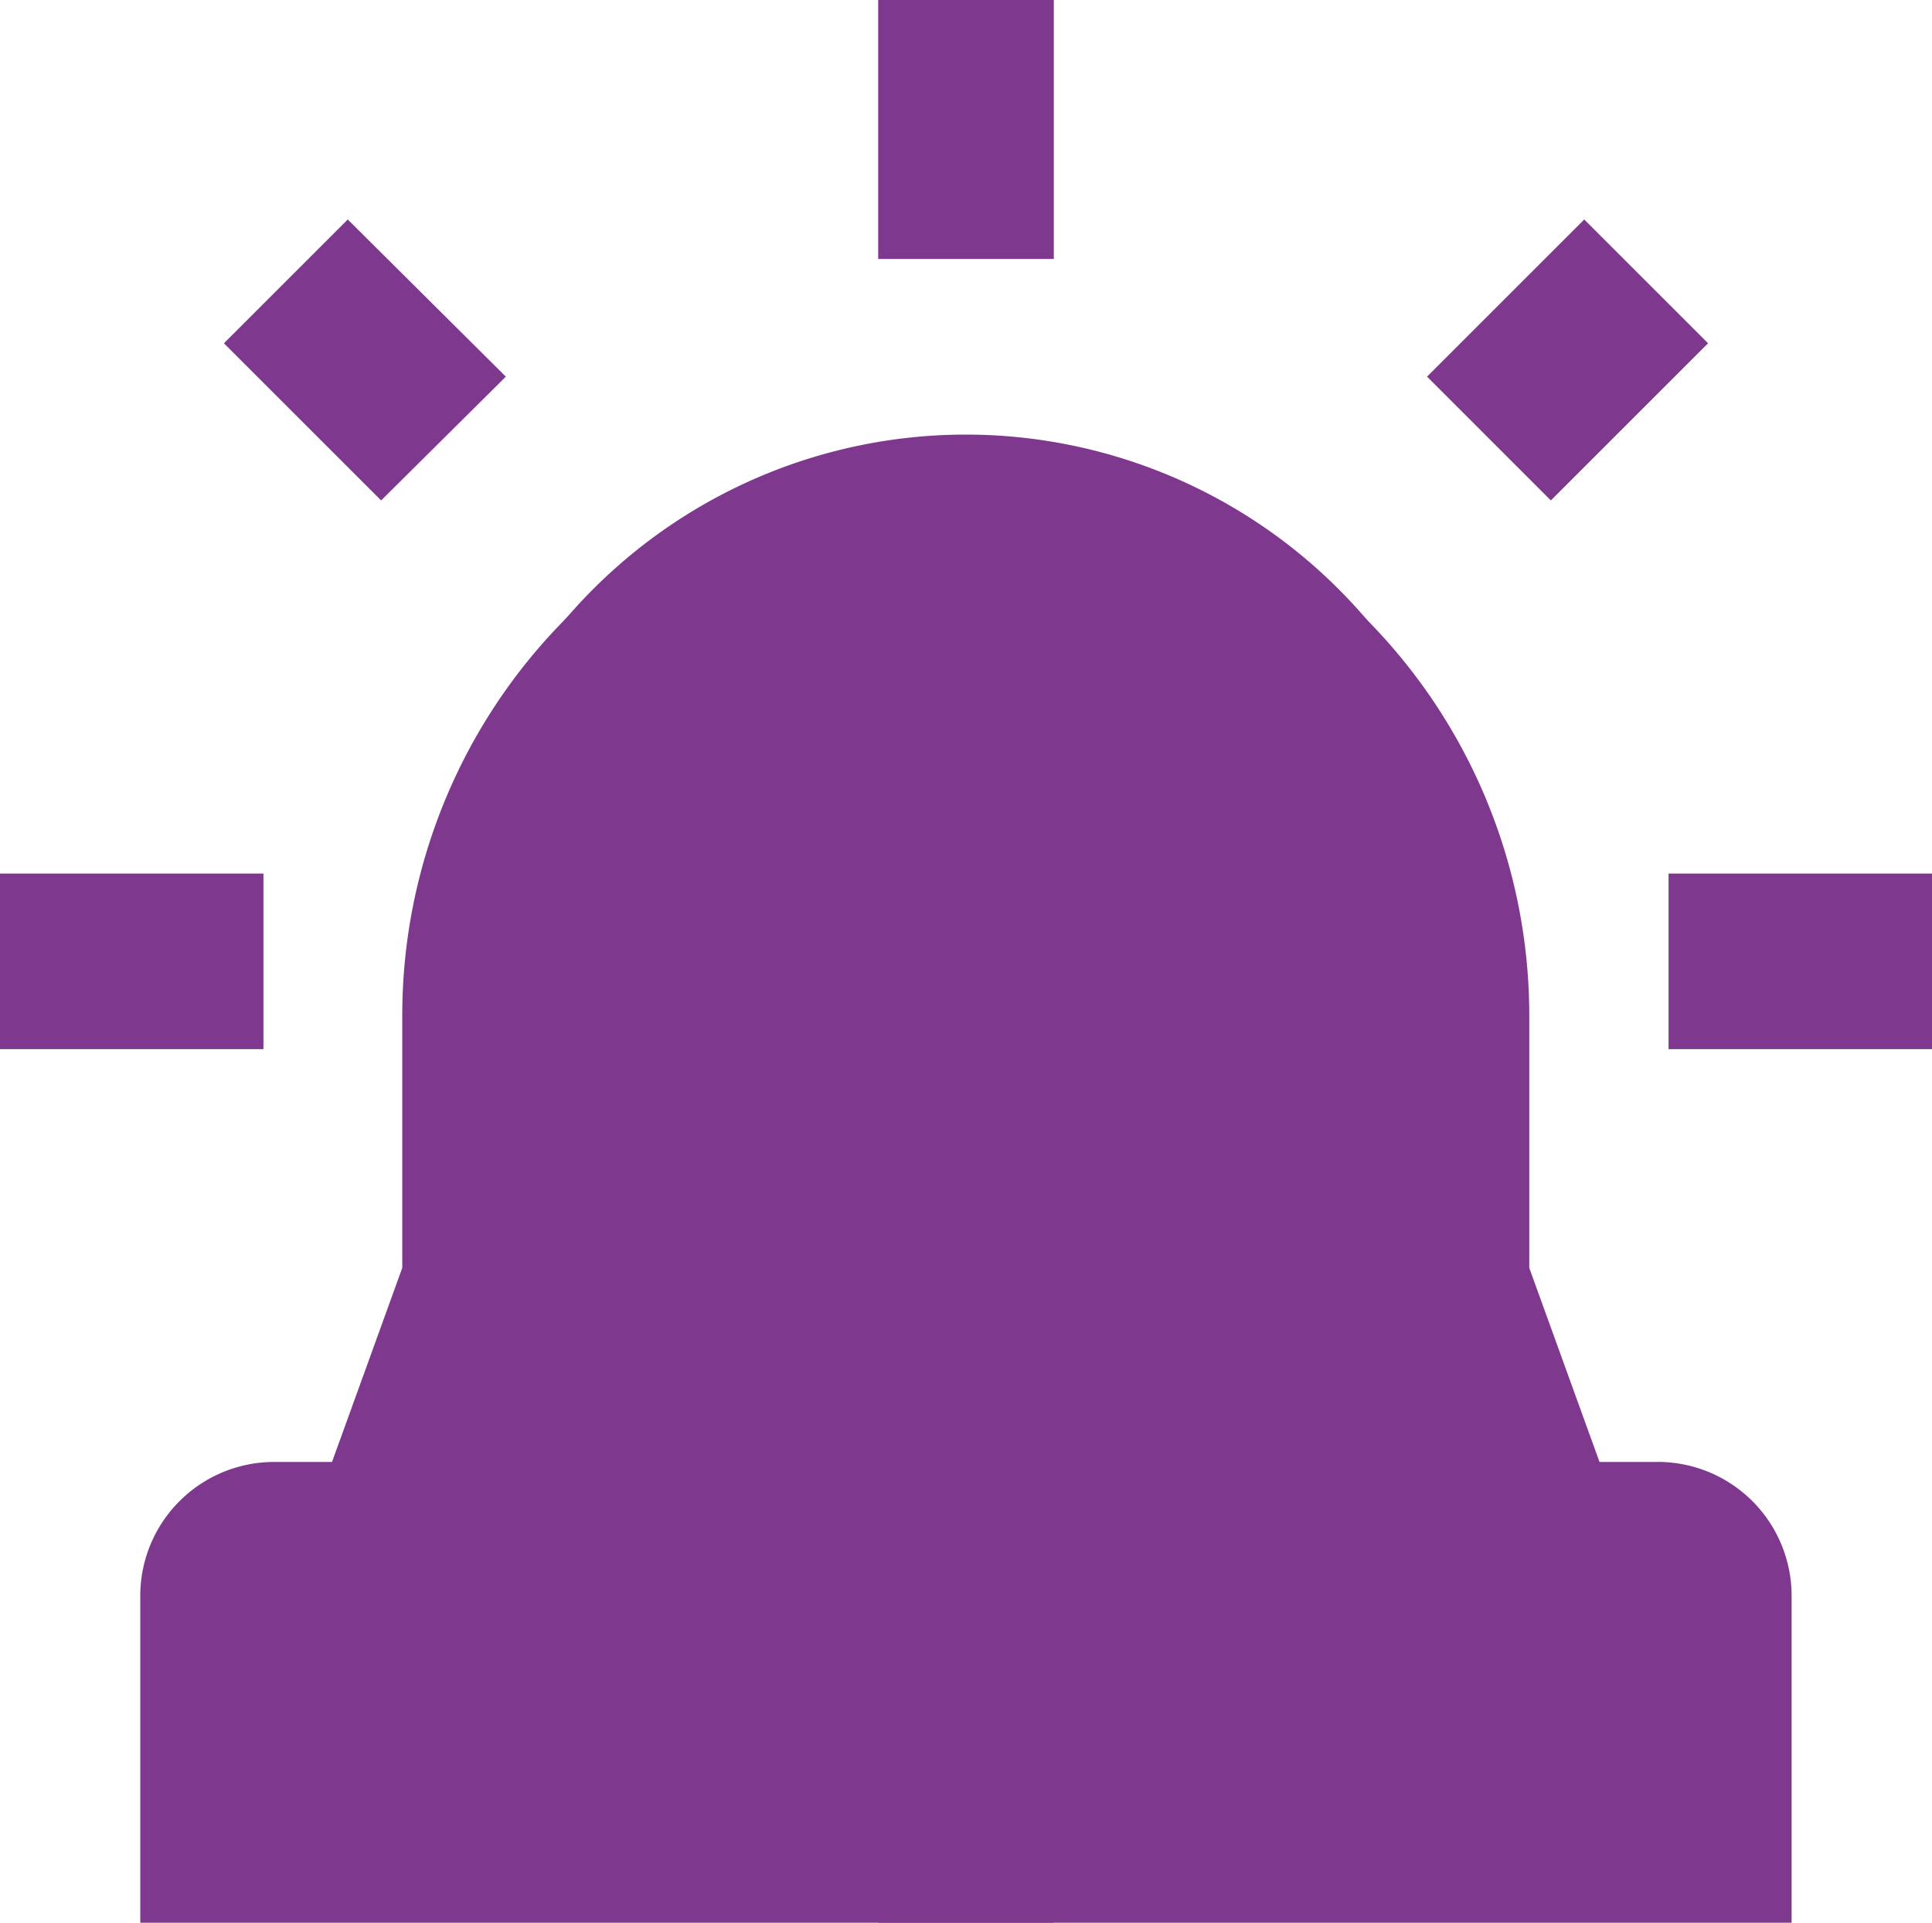
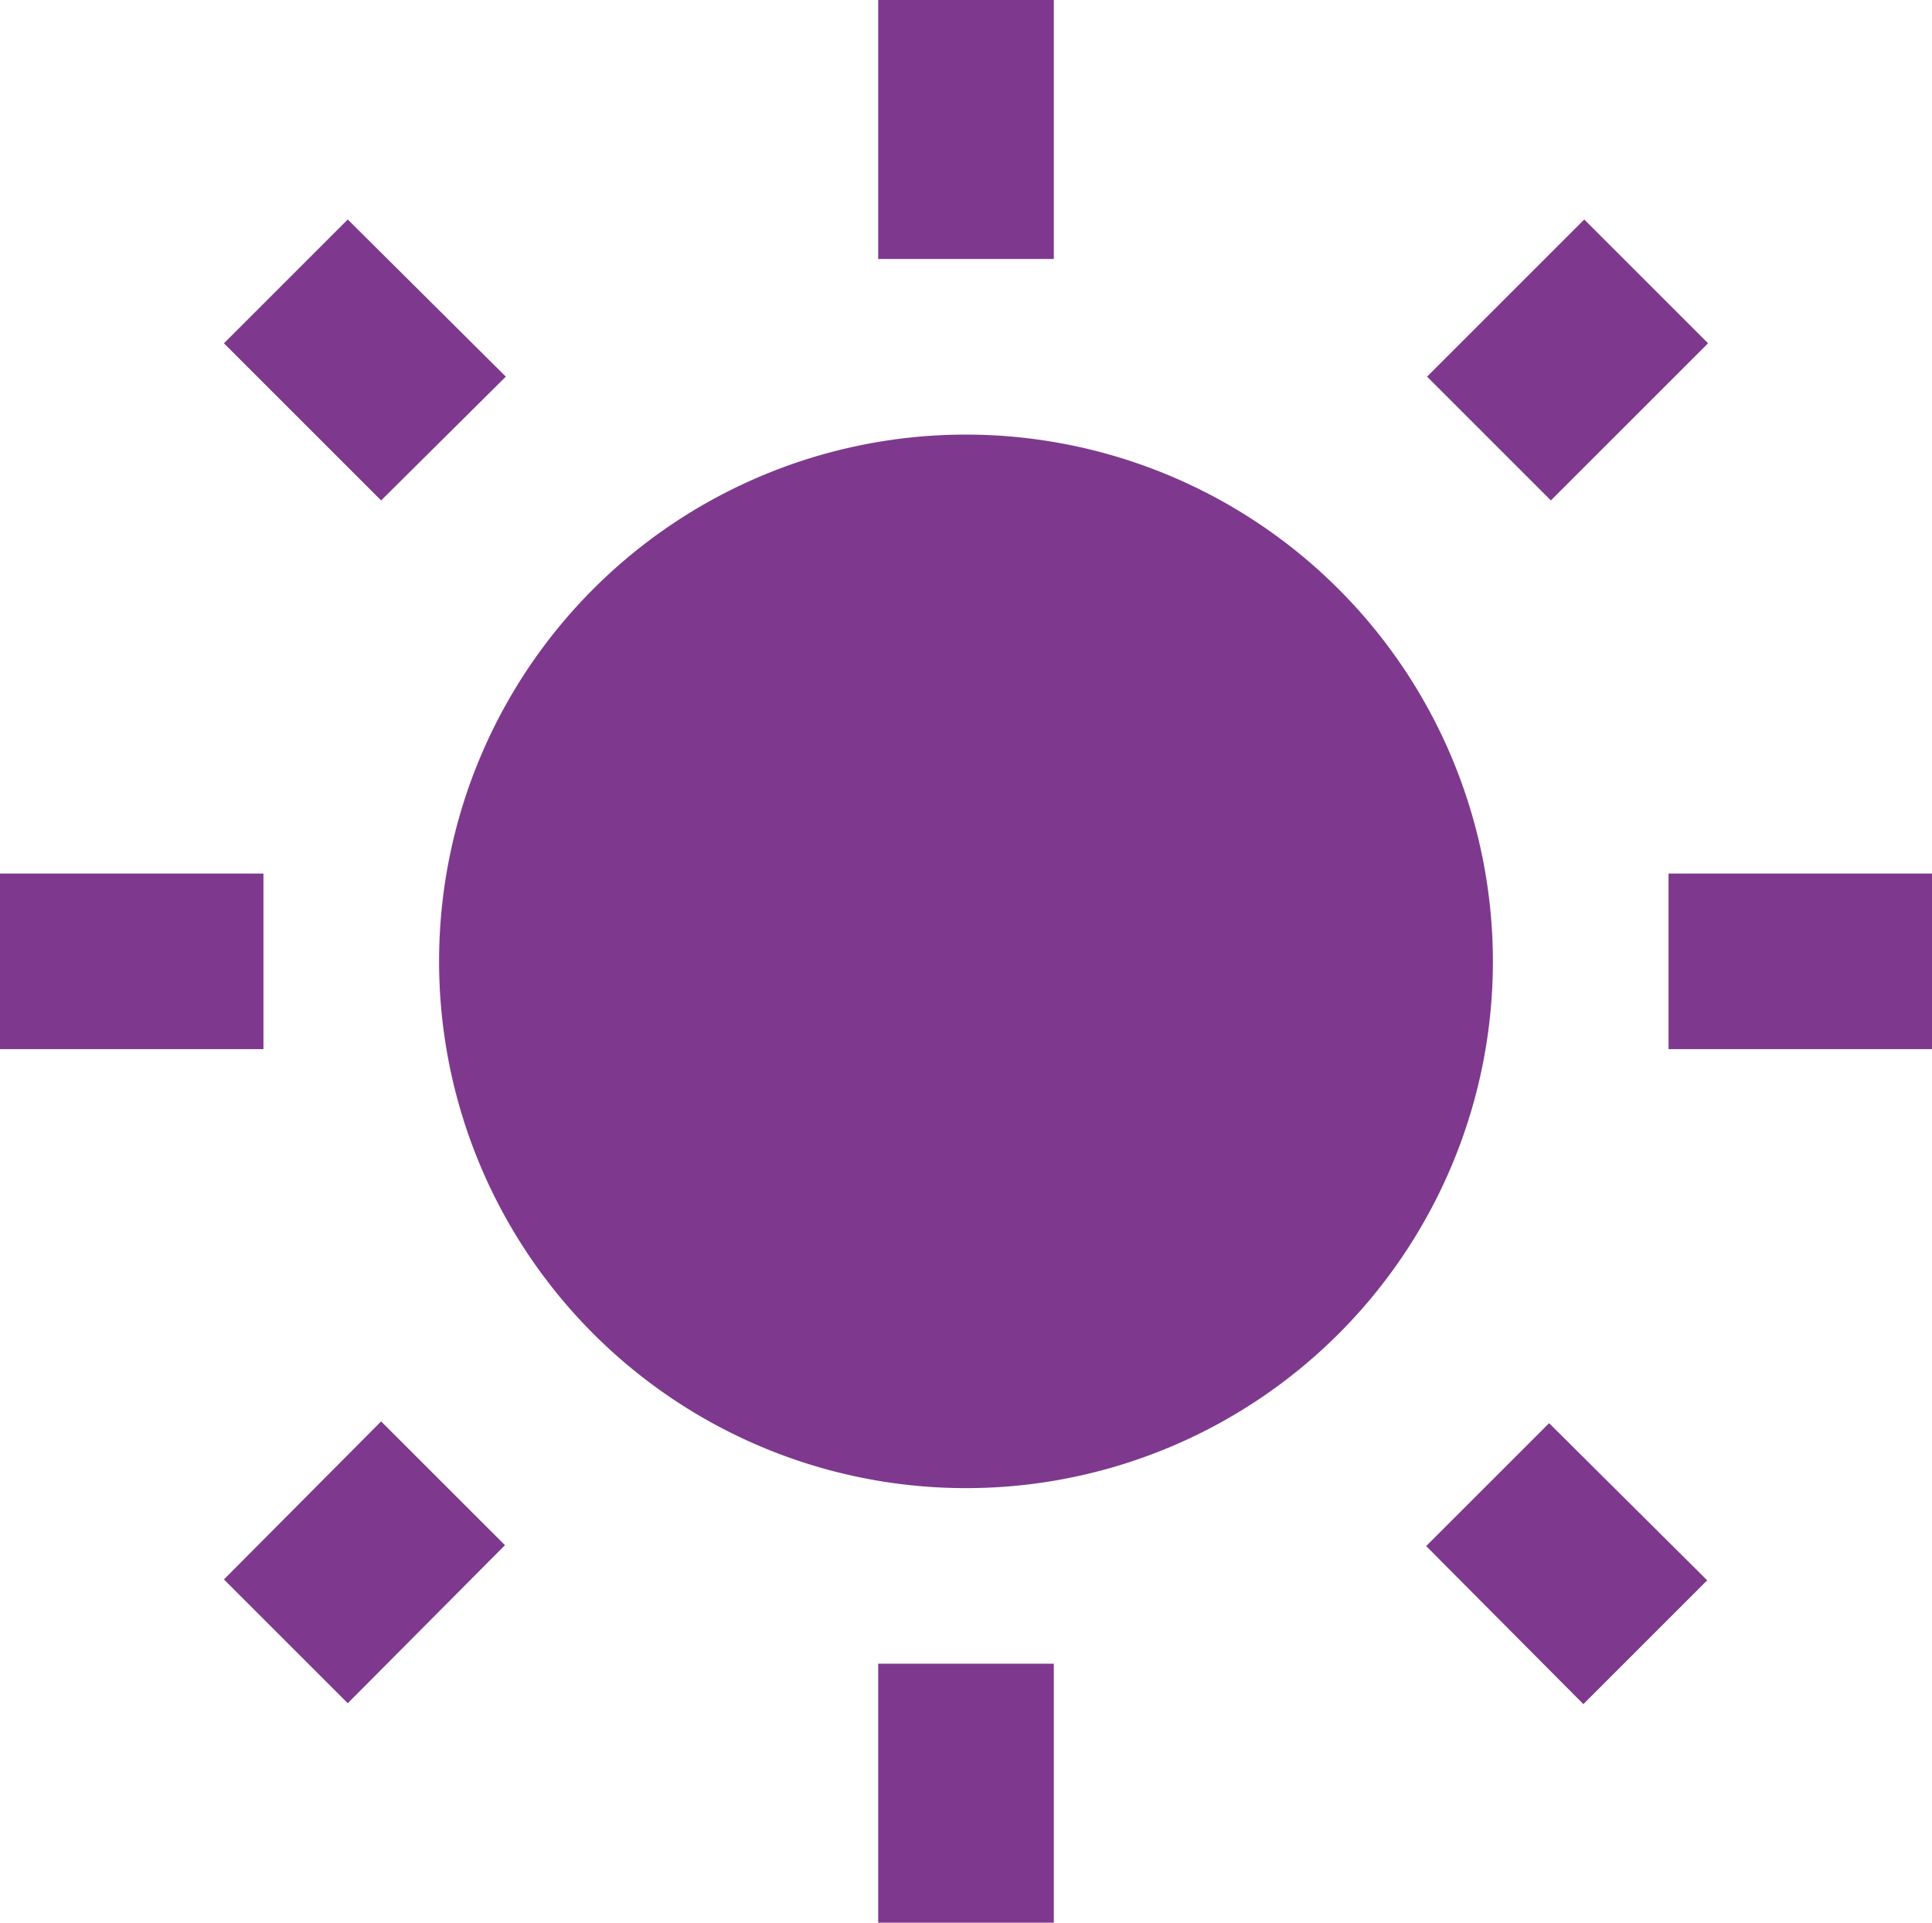
<svg xmlns="http://www.w3.org/2000/svg" height="32.85" viewBox="0 0 33 32.85" width="33">
  <clipPath id="a">
    <path d="m0 0h28.206v25.126h-28.206z" />
  </clipPath>
  <path d="m10.14 7.26-2.7-2.685-2.115 2.115 2.685 2.685zm-4.14 8.49h-4.5v3h4.5zm13.5-14.925h-3v4.425h3zm11.175 5.865-2.115-2.115-2.685 2.685 2.115 2.115zm-4.815 20.55 2.685 2.7 2.115-2.115-2.7-2.685zm4.14-11.49v3h4.5v-3zm-12-7.5a9 9 0 1 0 9 9 9.007 9.007 0 0 0 -9-9zm-1.5 25.425h3v-4.425h-3zm-11.175-5.865 2.115 2.115 2.685-2.7-2.115-2.115z" fill="#7e398e" transform="translate(-1.5 -.825)" />
  <g clip-path="url(#a)" transform="translate(2.396 7.724)">
-     <path d="m25.919 17.254h-.994l-1.2-3.316v-4.313a9.625 9.625 0 1 0 -19.25 0v4.313l-1.2 3.316h-.988a2.287 2.287 0 0 0 -2.287 2.286v5.586h28.206v-5.586a2.287 2.287 0 0 0 -2.287-2.287" fill="#7e398e" />
-   </g>
+     </g>
</svg>